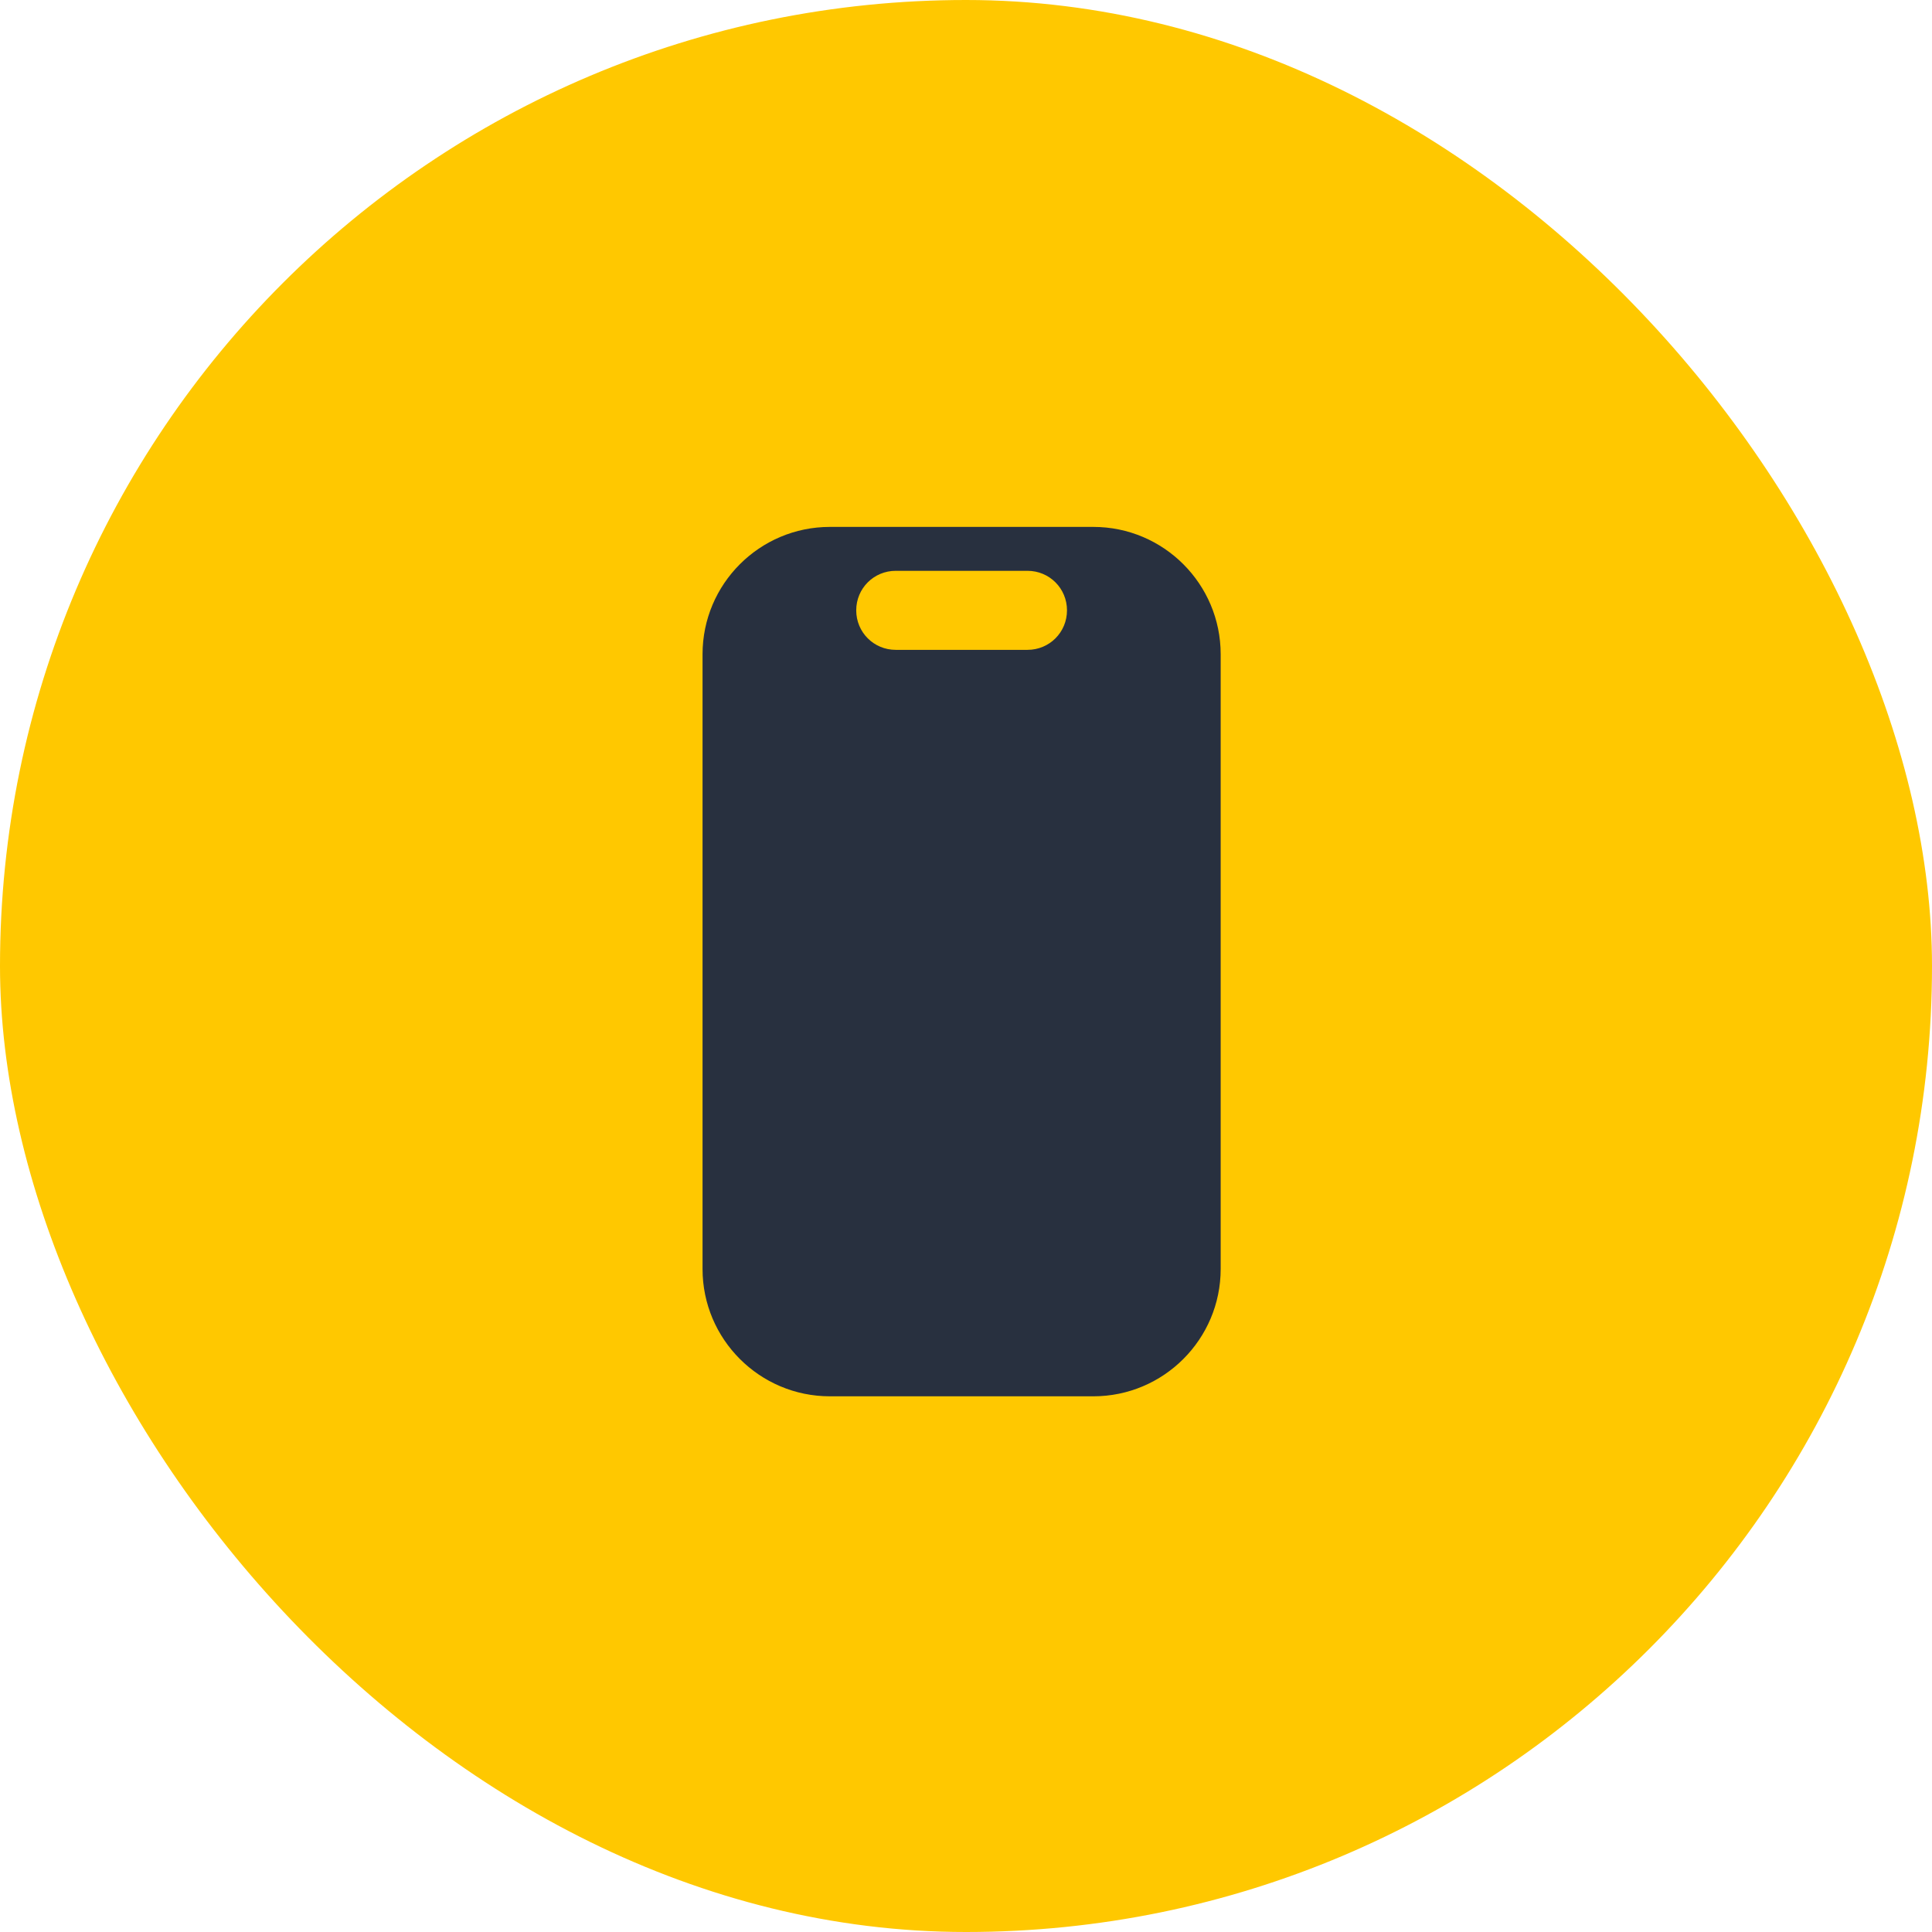
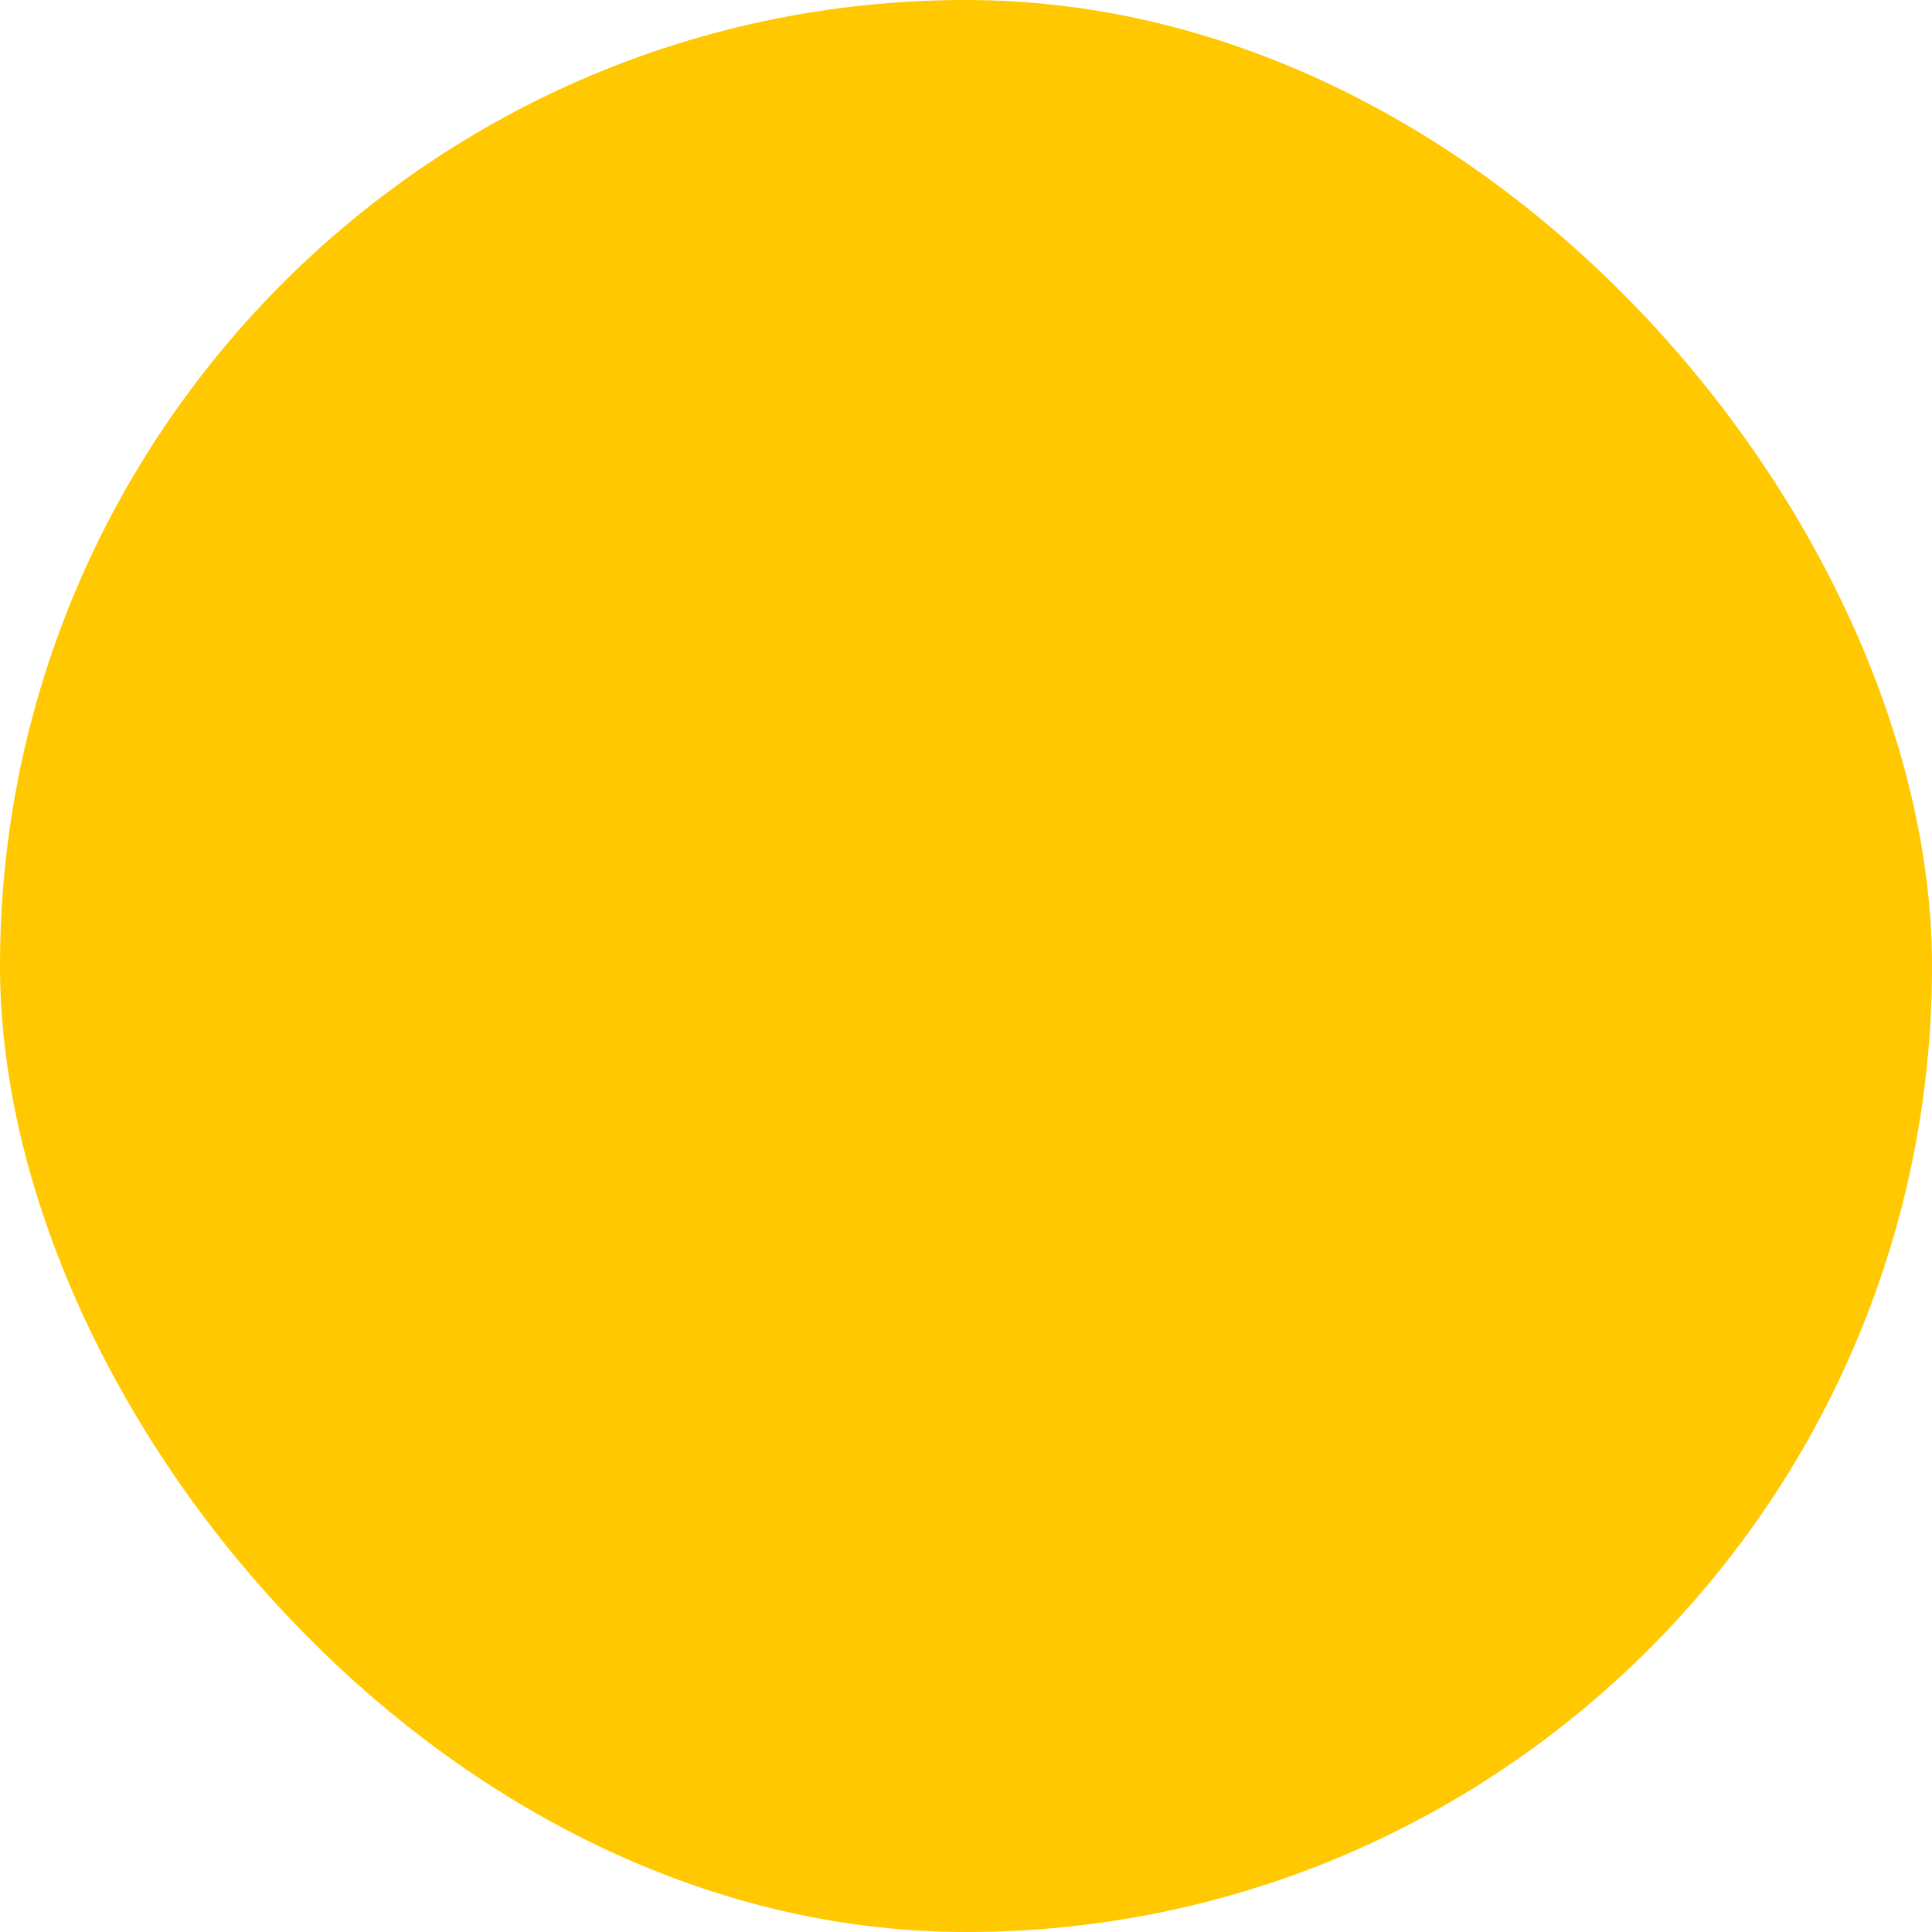
<svg xmlns="http://www.w3.org/2000/svg" width="44" height="44" viewBox="0 0 44 44" fill="none">
  <rect width="44" height="44" rx="22" fill="#FFC800" />
-   <path d="M24.9 12H18.9C17.3 12 16 13.3 16 14.9V28.9C16 30.5 17.3 31.8 18.9 31.8H24.9C26.5 31.8 27.8 30.5 27.8 28.9V14.9C27.8 13.3 26.5 12 24.9 12ZM23.4 14.8H20.4C19.9 14.8 19.5 14.4 19.5 13.9C19.5 13.4 19.9 13 20.4 13H23.4C23.9 13 24.3 13.4 24.3 13.9C24.3 14.4 23.9 14.8 23.4 14.8Z" fill="#28303F" />
</svg>